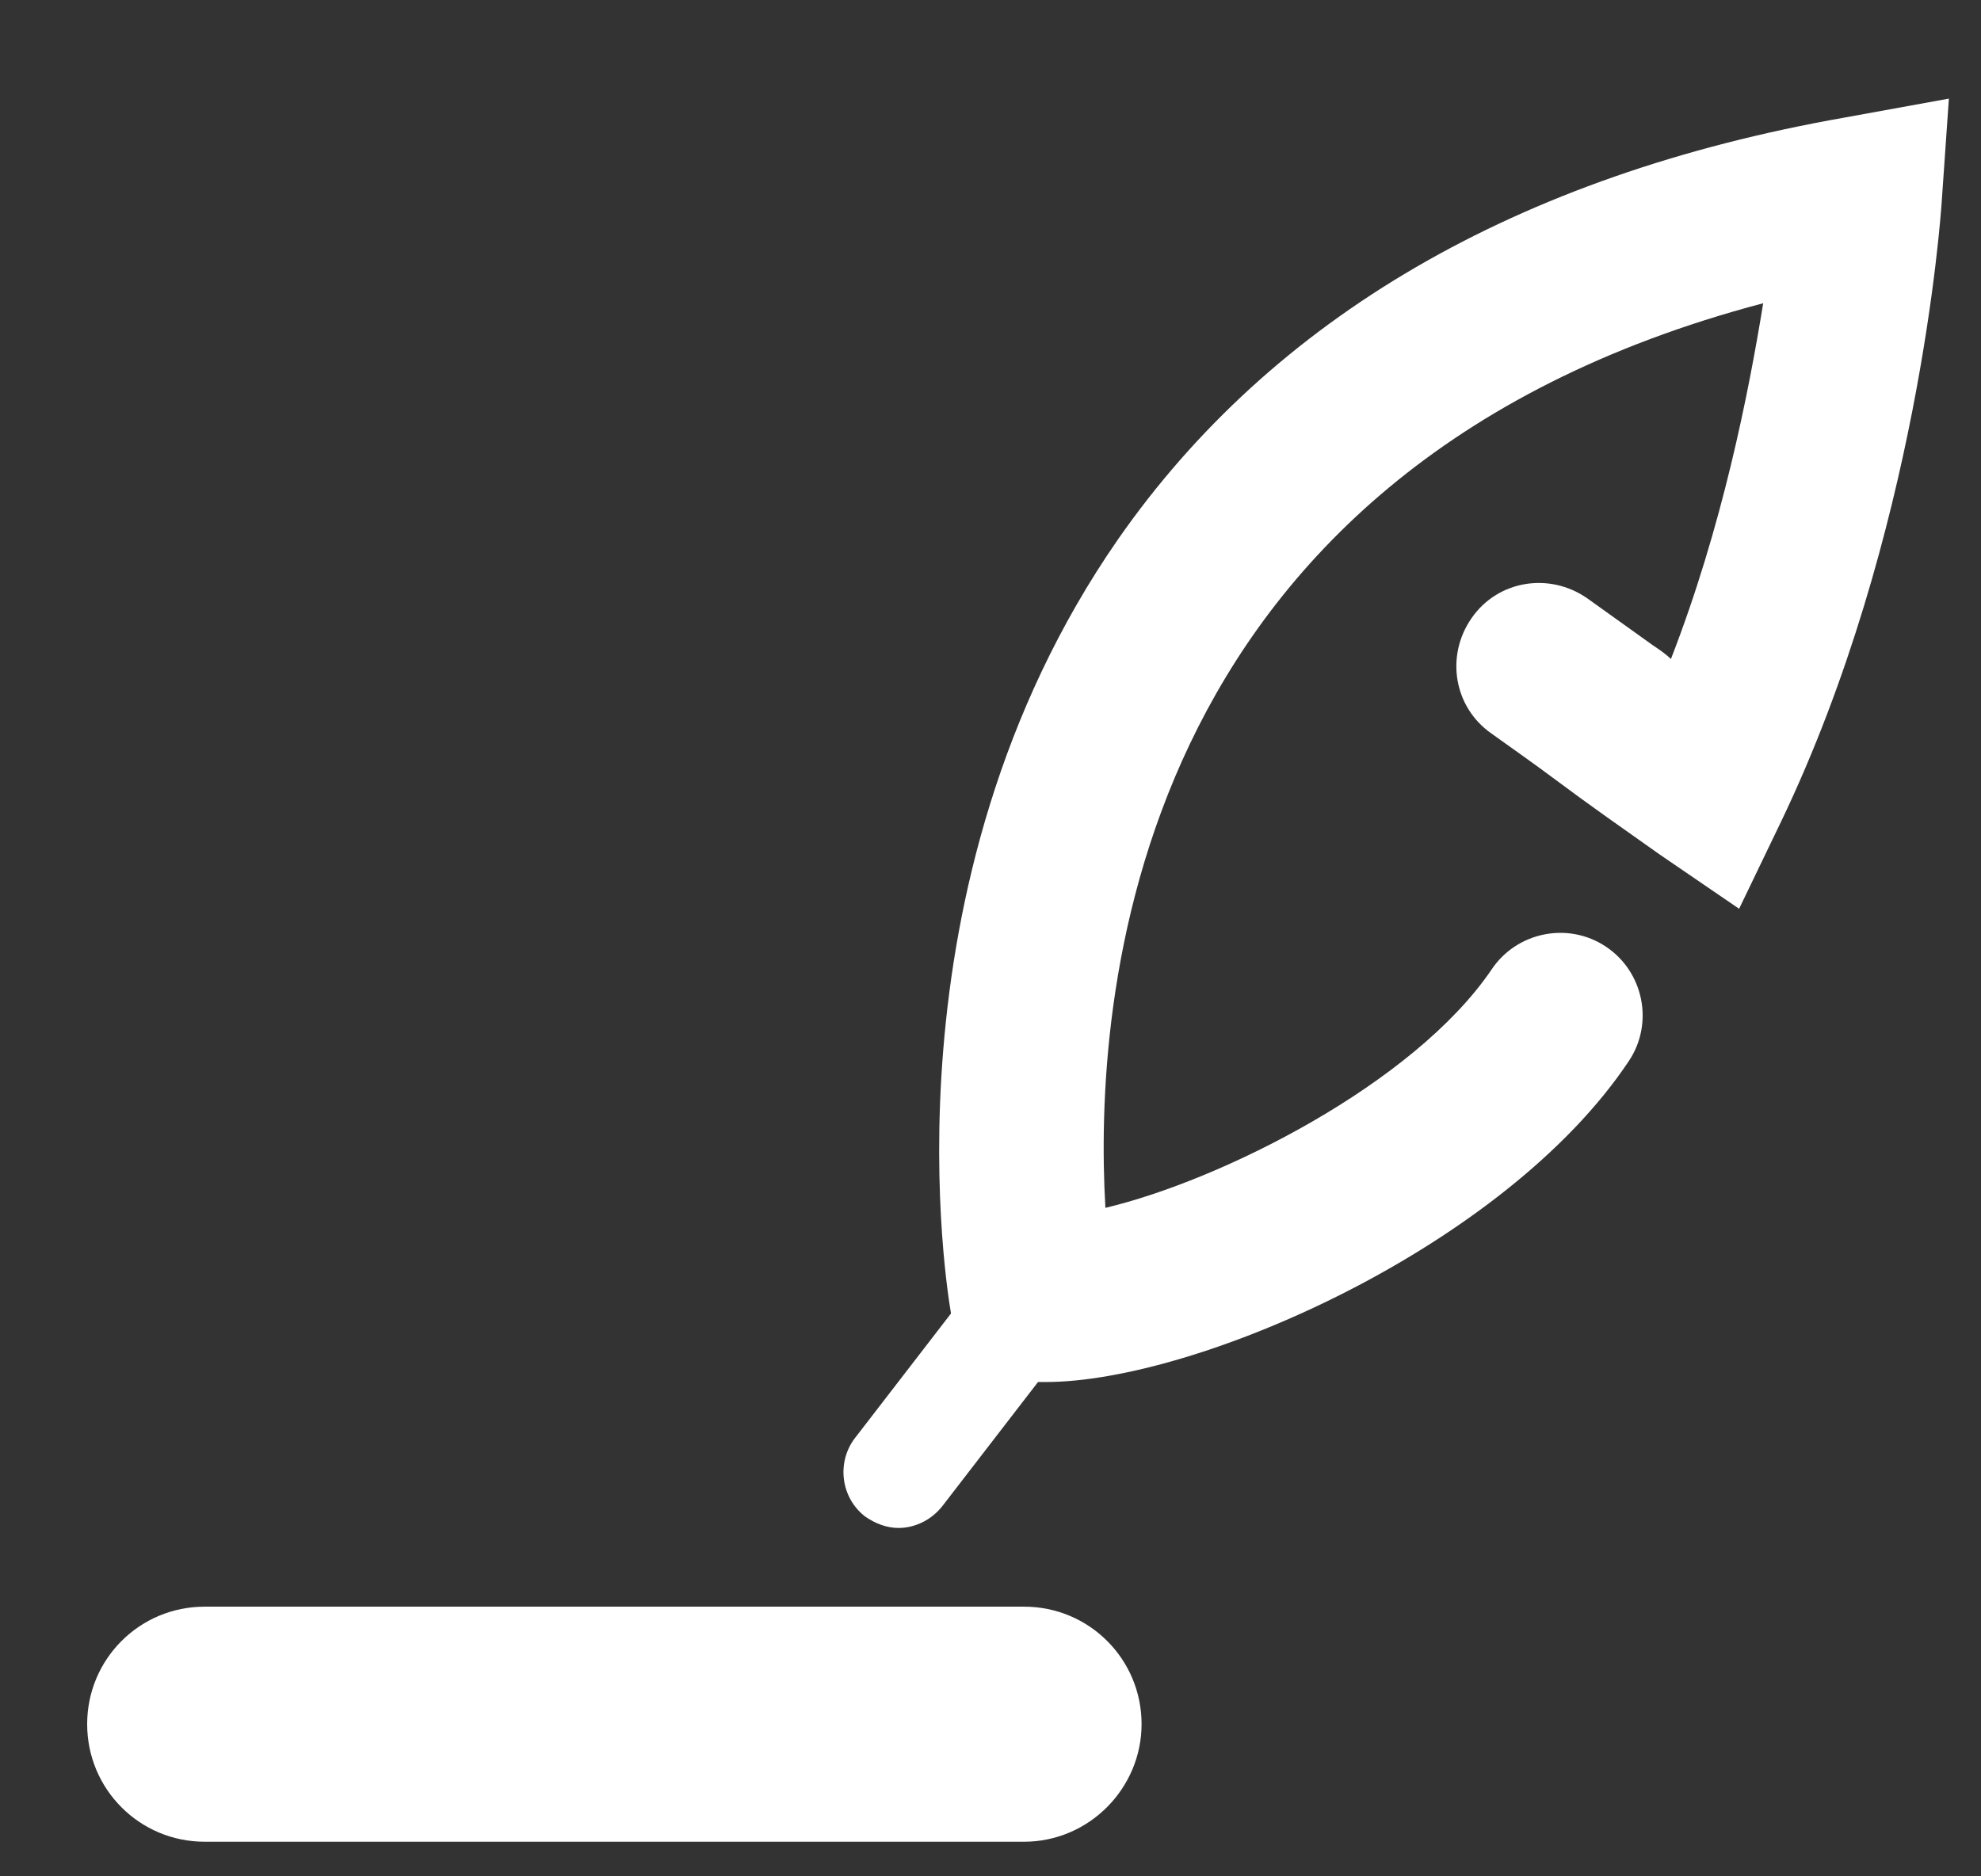
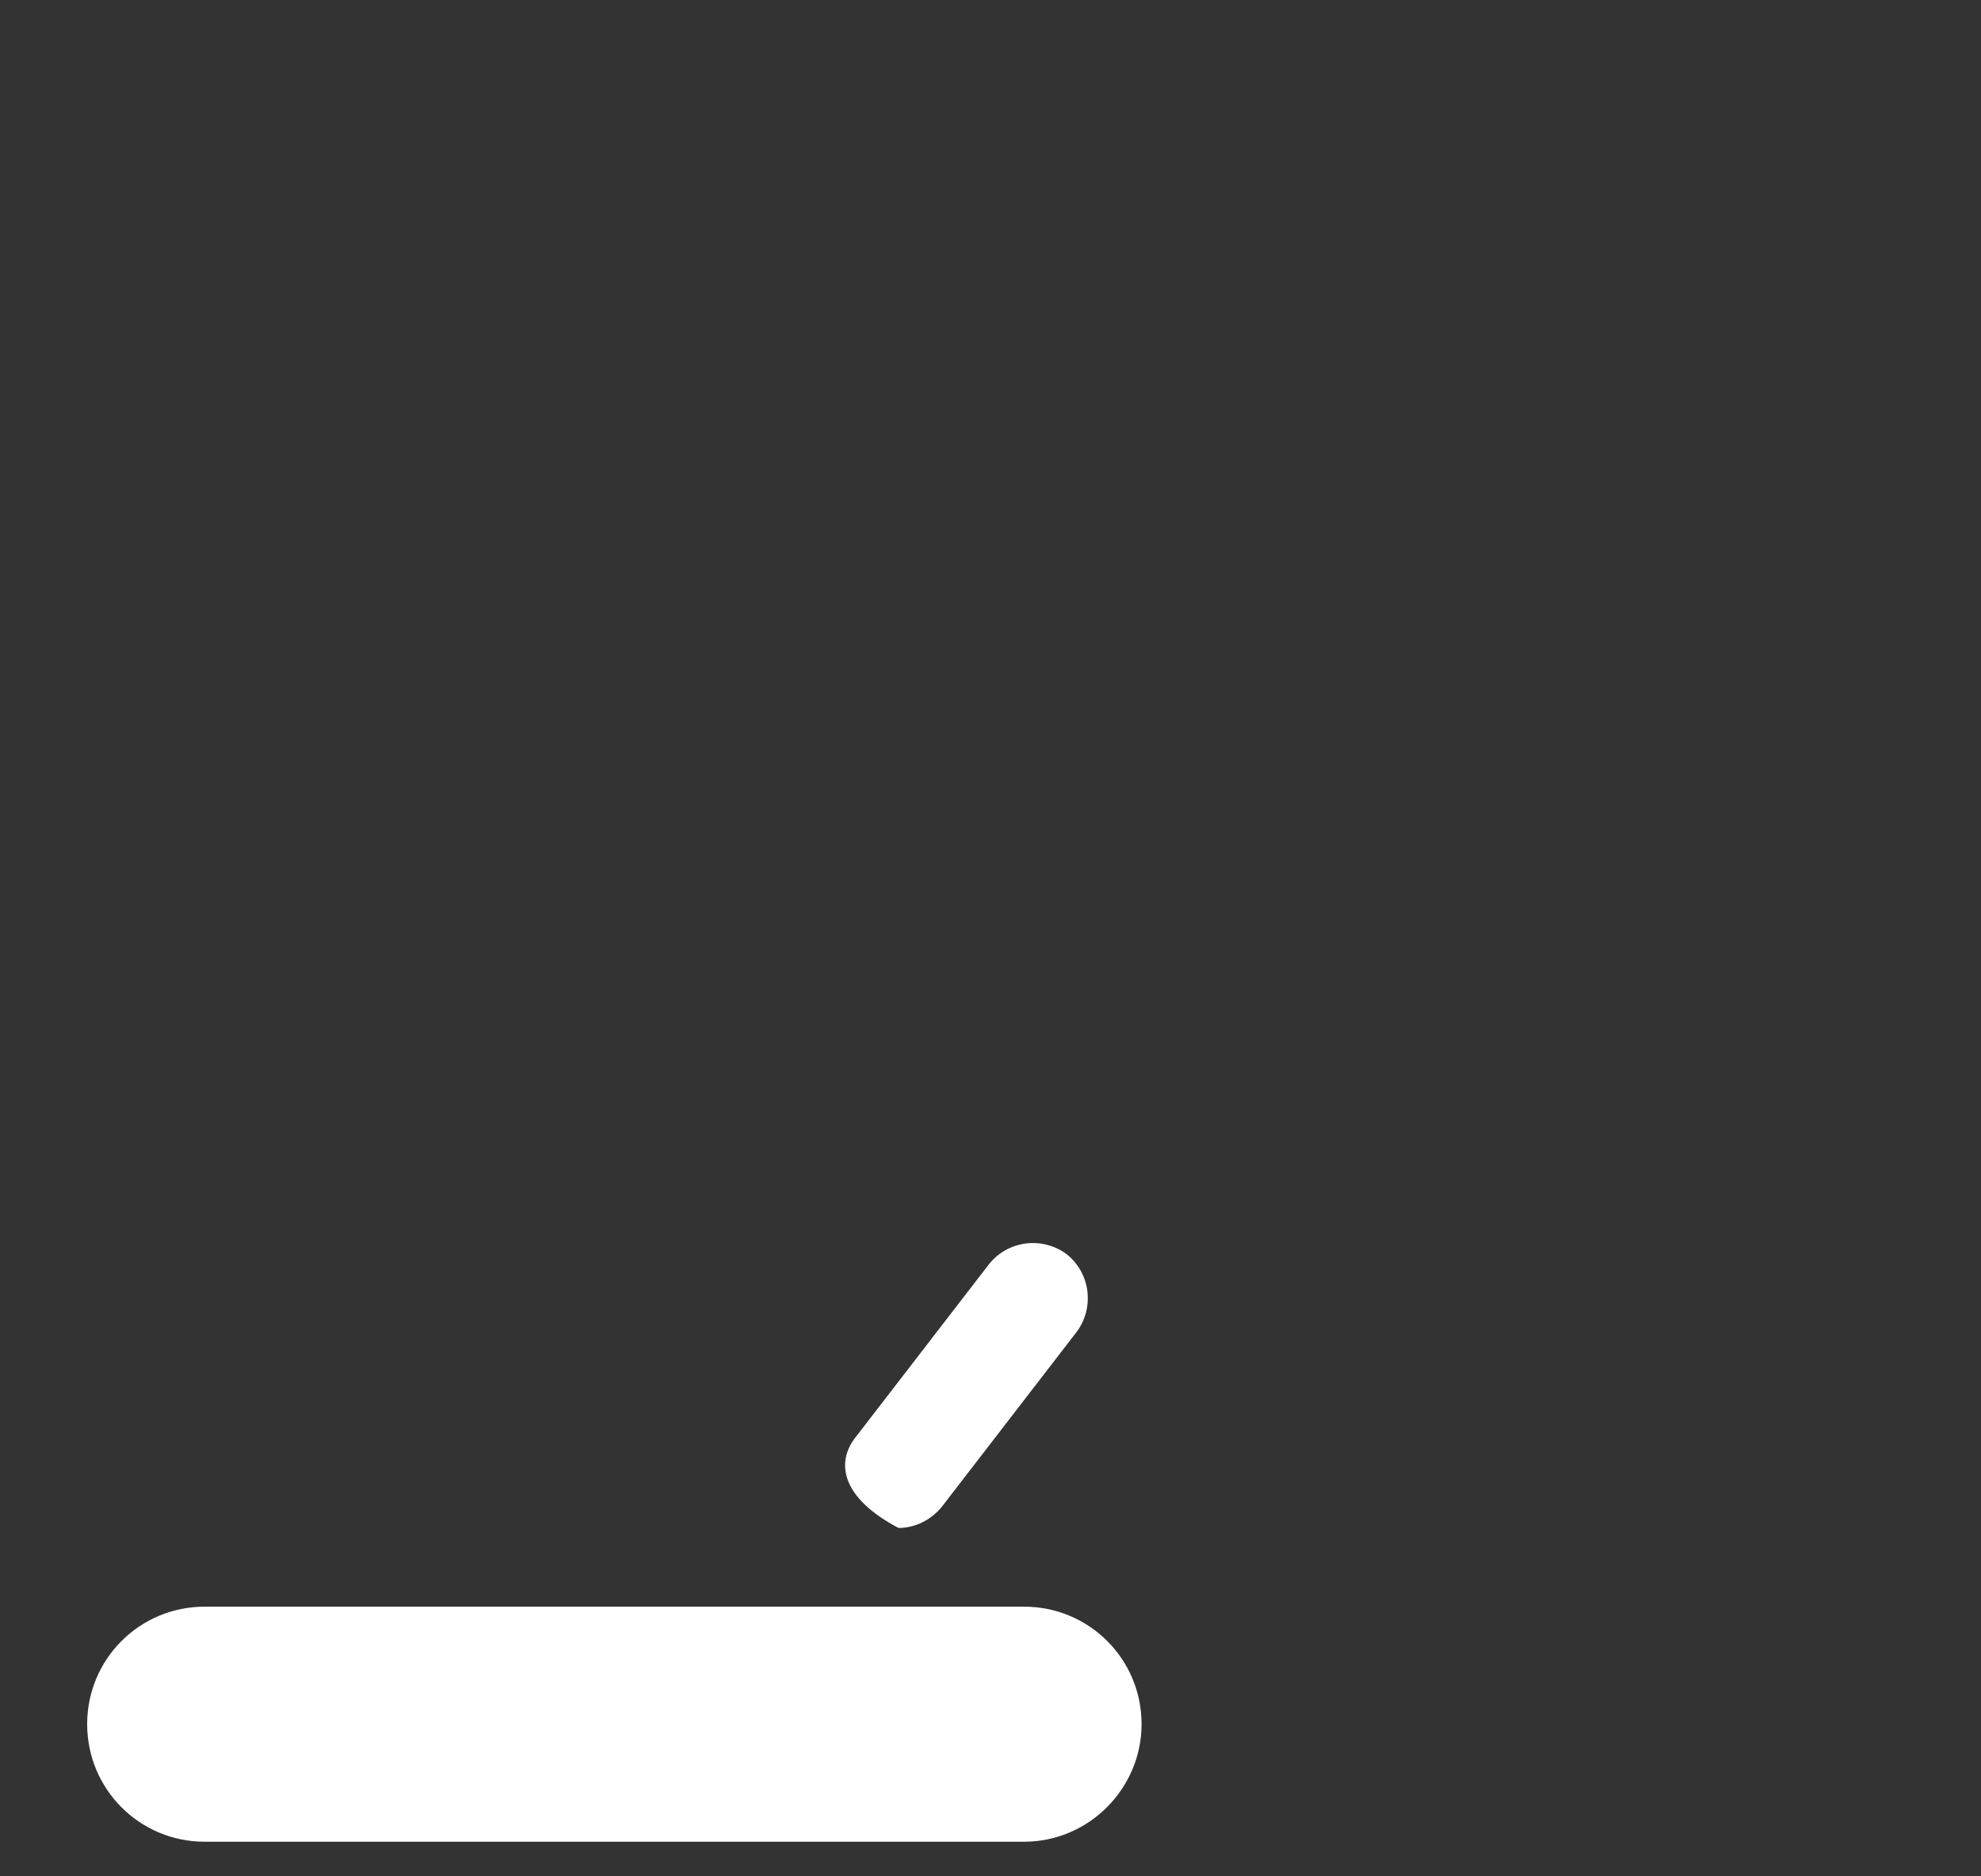
<svg xmlns="http://www.w3.org/2000/svg" width="19" height="18" viewBox="0 0 19 18" fill="none">
  <rect x="0" y="0" width="19" height="18" fill="#333333" stroke="none" />
  <path d="M9.822 17.668H1.963C1.339 17.668 0.836 17.164 0.836 16.54C0.836 15.916 1.339 15.413 1.963 15.413H9.822C10.446 15.413 10.949 15.916 10.949 16.54C10.949 17.154 10.446 17.668 9.822 17.668Z" fill="white" />
-   <path d="M10.028 13.258C9.958 13.258 9.887 13.258 9.827 13.248L9.233 13.188L9.122 12.604C9.092 12.433 8.418 8.497 10.723 5.174C12.202 3.05 14.546 1.681 17.696 1.127L18.692 0.946L18.622 1.953C18.612 2.084 18.4 5.134 17.082 7.883L16.68 8.718L15.915 8.195C15.573 7.953 15.241 7.721 14.919 7.48C14.717 7.329 14.516 7.188 14.305 7.037C13.943 6.785 13.862 6.292 14.114 5.93C14.365 5.567 14.858 5.487 15.221 5.738C15.432 5.889 15.643 6.04 15.854 6.191C15.915 6.232 15.975 6.272 16.026 6.322C16.519 5.054 16.77 3.775 16.911 2.909C10.773 4.53 10.491 9.664 10.602 11.587C11.709 11.325 13.56 10.399 14.305 9.302C14.546 8.94 15.039 8.839 15.402 9.081C15.764 9.322 15.865 9.815 15.623 10.178C14.436 11.96 11.477 13.258 10.028 13.258Z" fill="white" />
-   <path d="M8.618 14.658C8.507 14.658 8.396 14.617 8.296 14.547C8.064 14.366 8.024 14.033 8.195 13.802L9.483 12.131C9.664 11.899 9.996 11.859 10.228 12.03C10.459 12.211 10.499 12.543 10.328 12.775L9.04 14.446C8.93 14.587 8.769 14.658 8.618 14.658Z" fill="white" />
+   <path d="M8.618 14.658C8.064 14.366 8.024 14.033 8.195 13.802L9.483 12.131C9.664 11.899 9.996 11.859 10.228 12.03C10.459 12.211 10.499 12.543 10.328 12.775L9.04 14.446C8.93 14.587 8.769 14.658 8.618 14.658Z" fill="white" />
</svg>